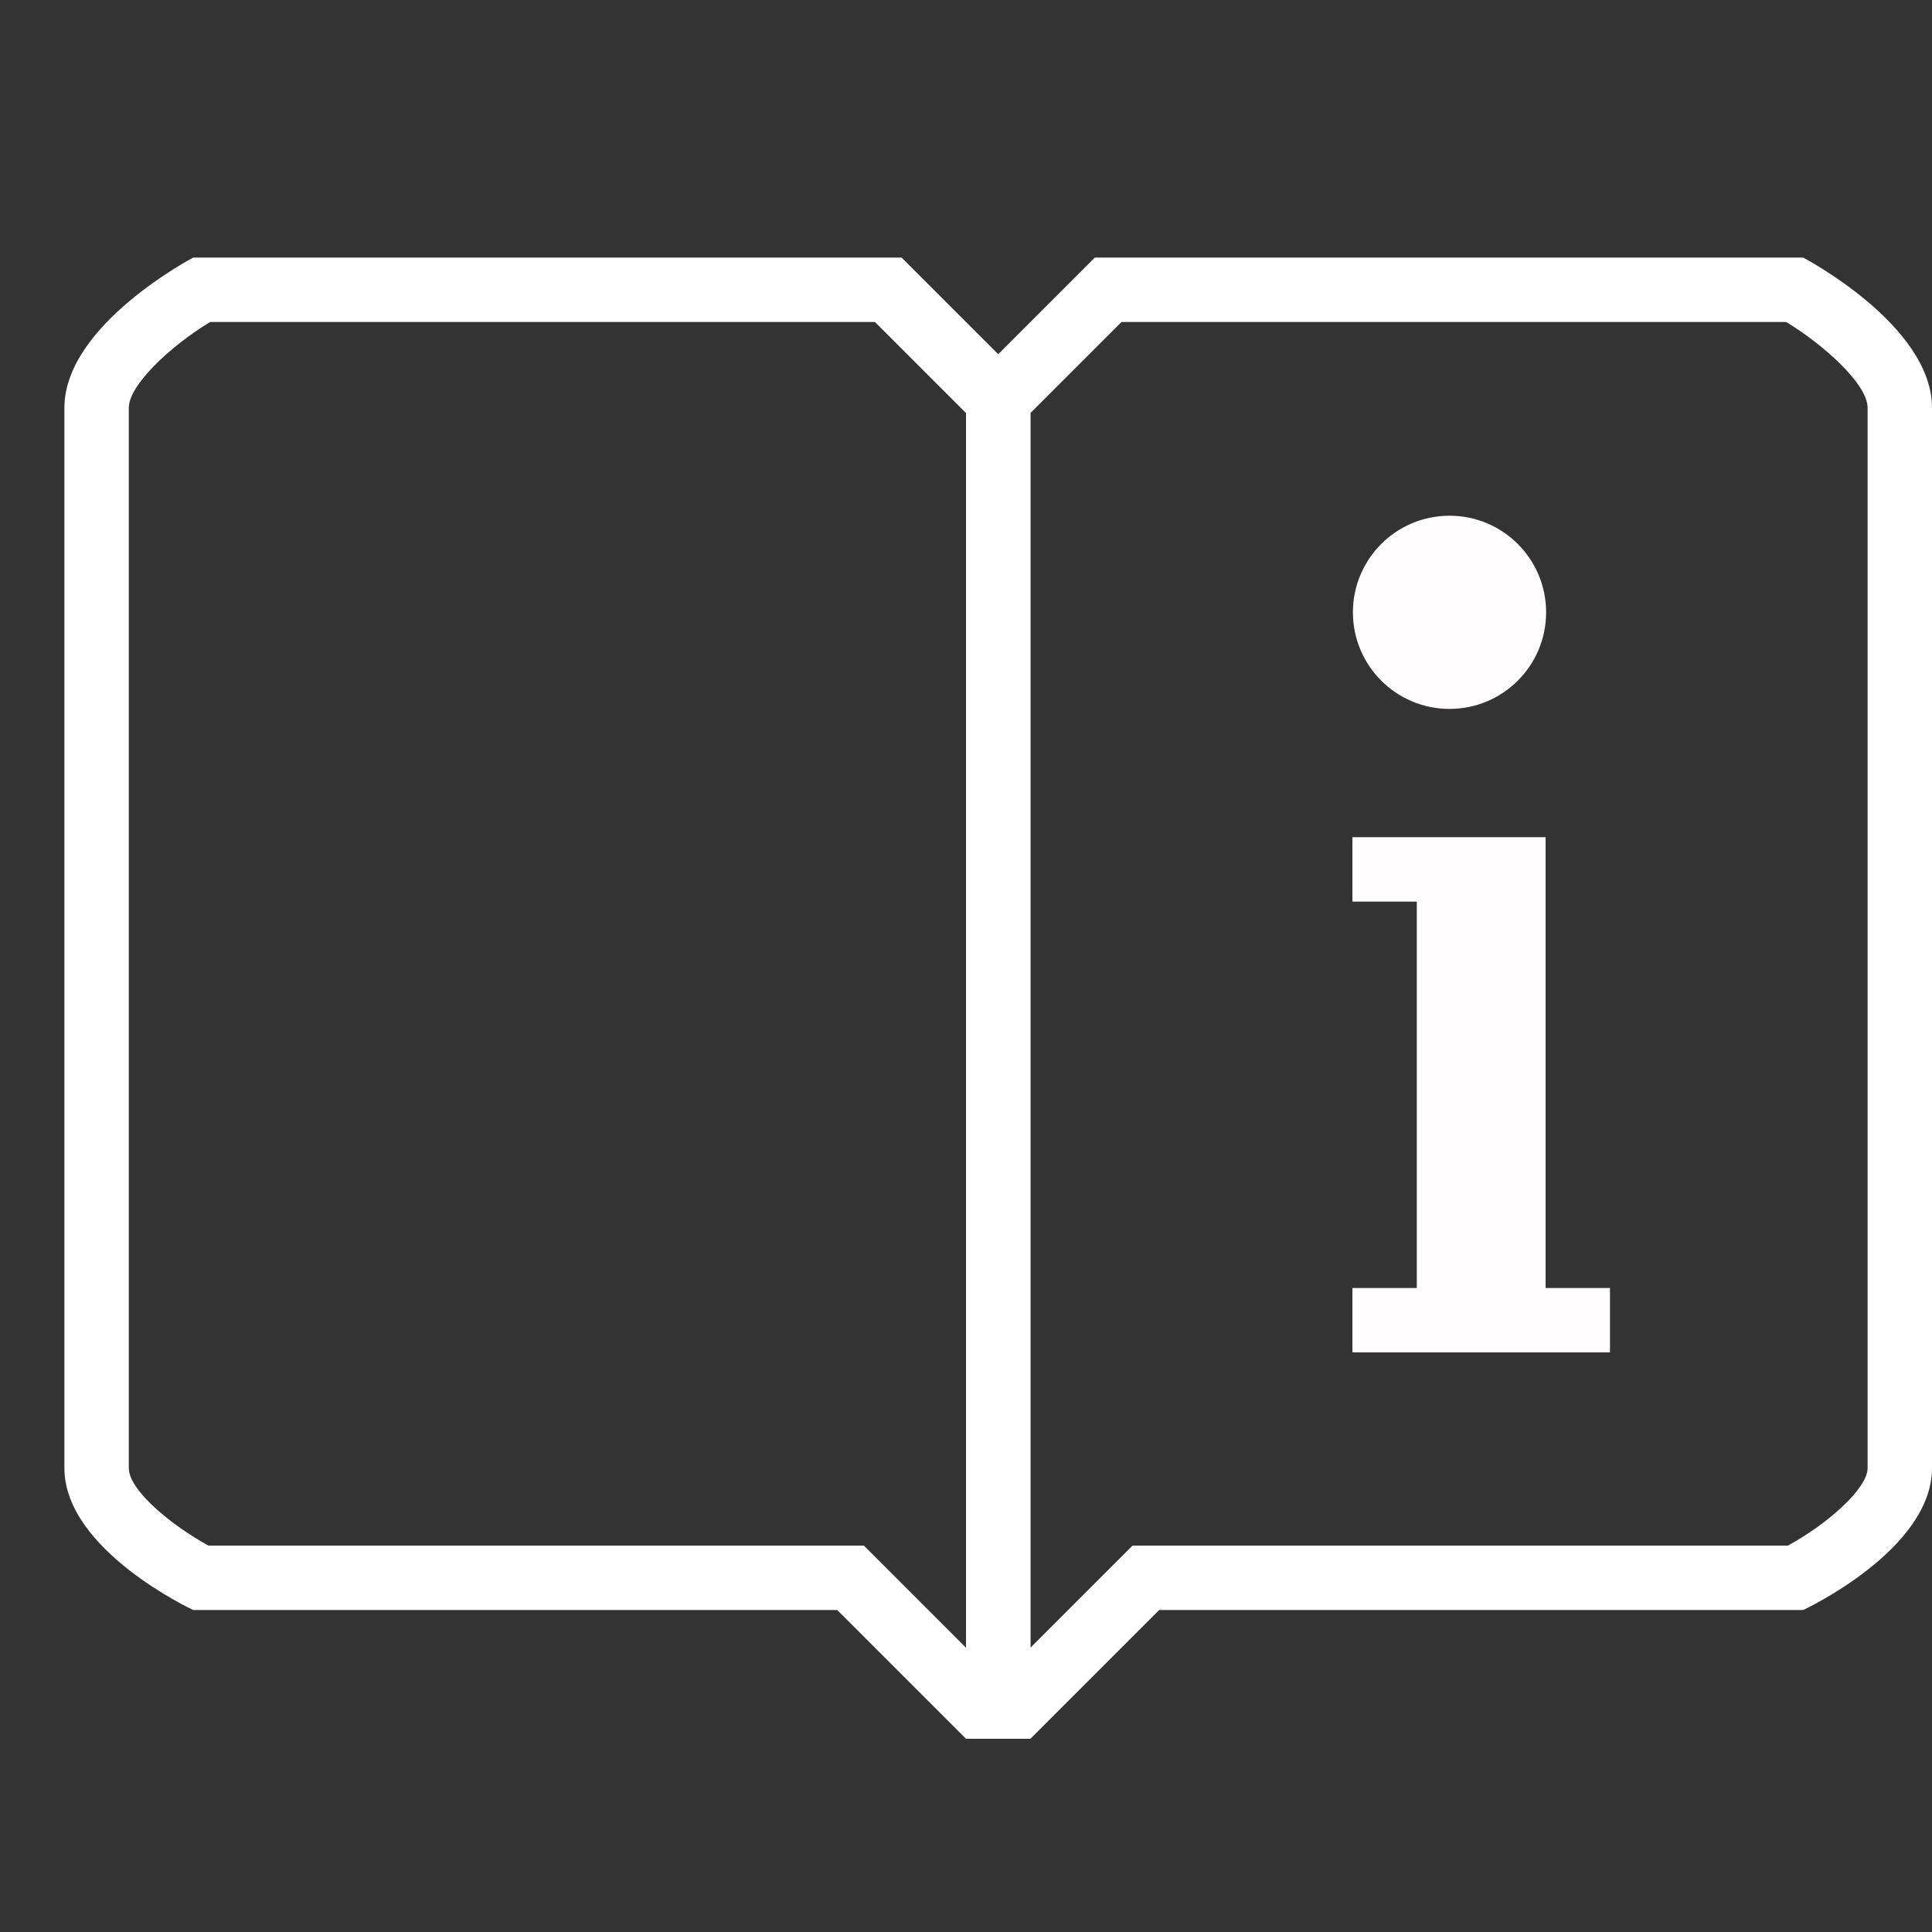
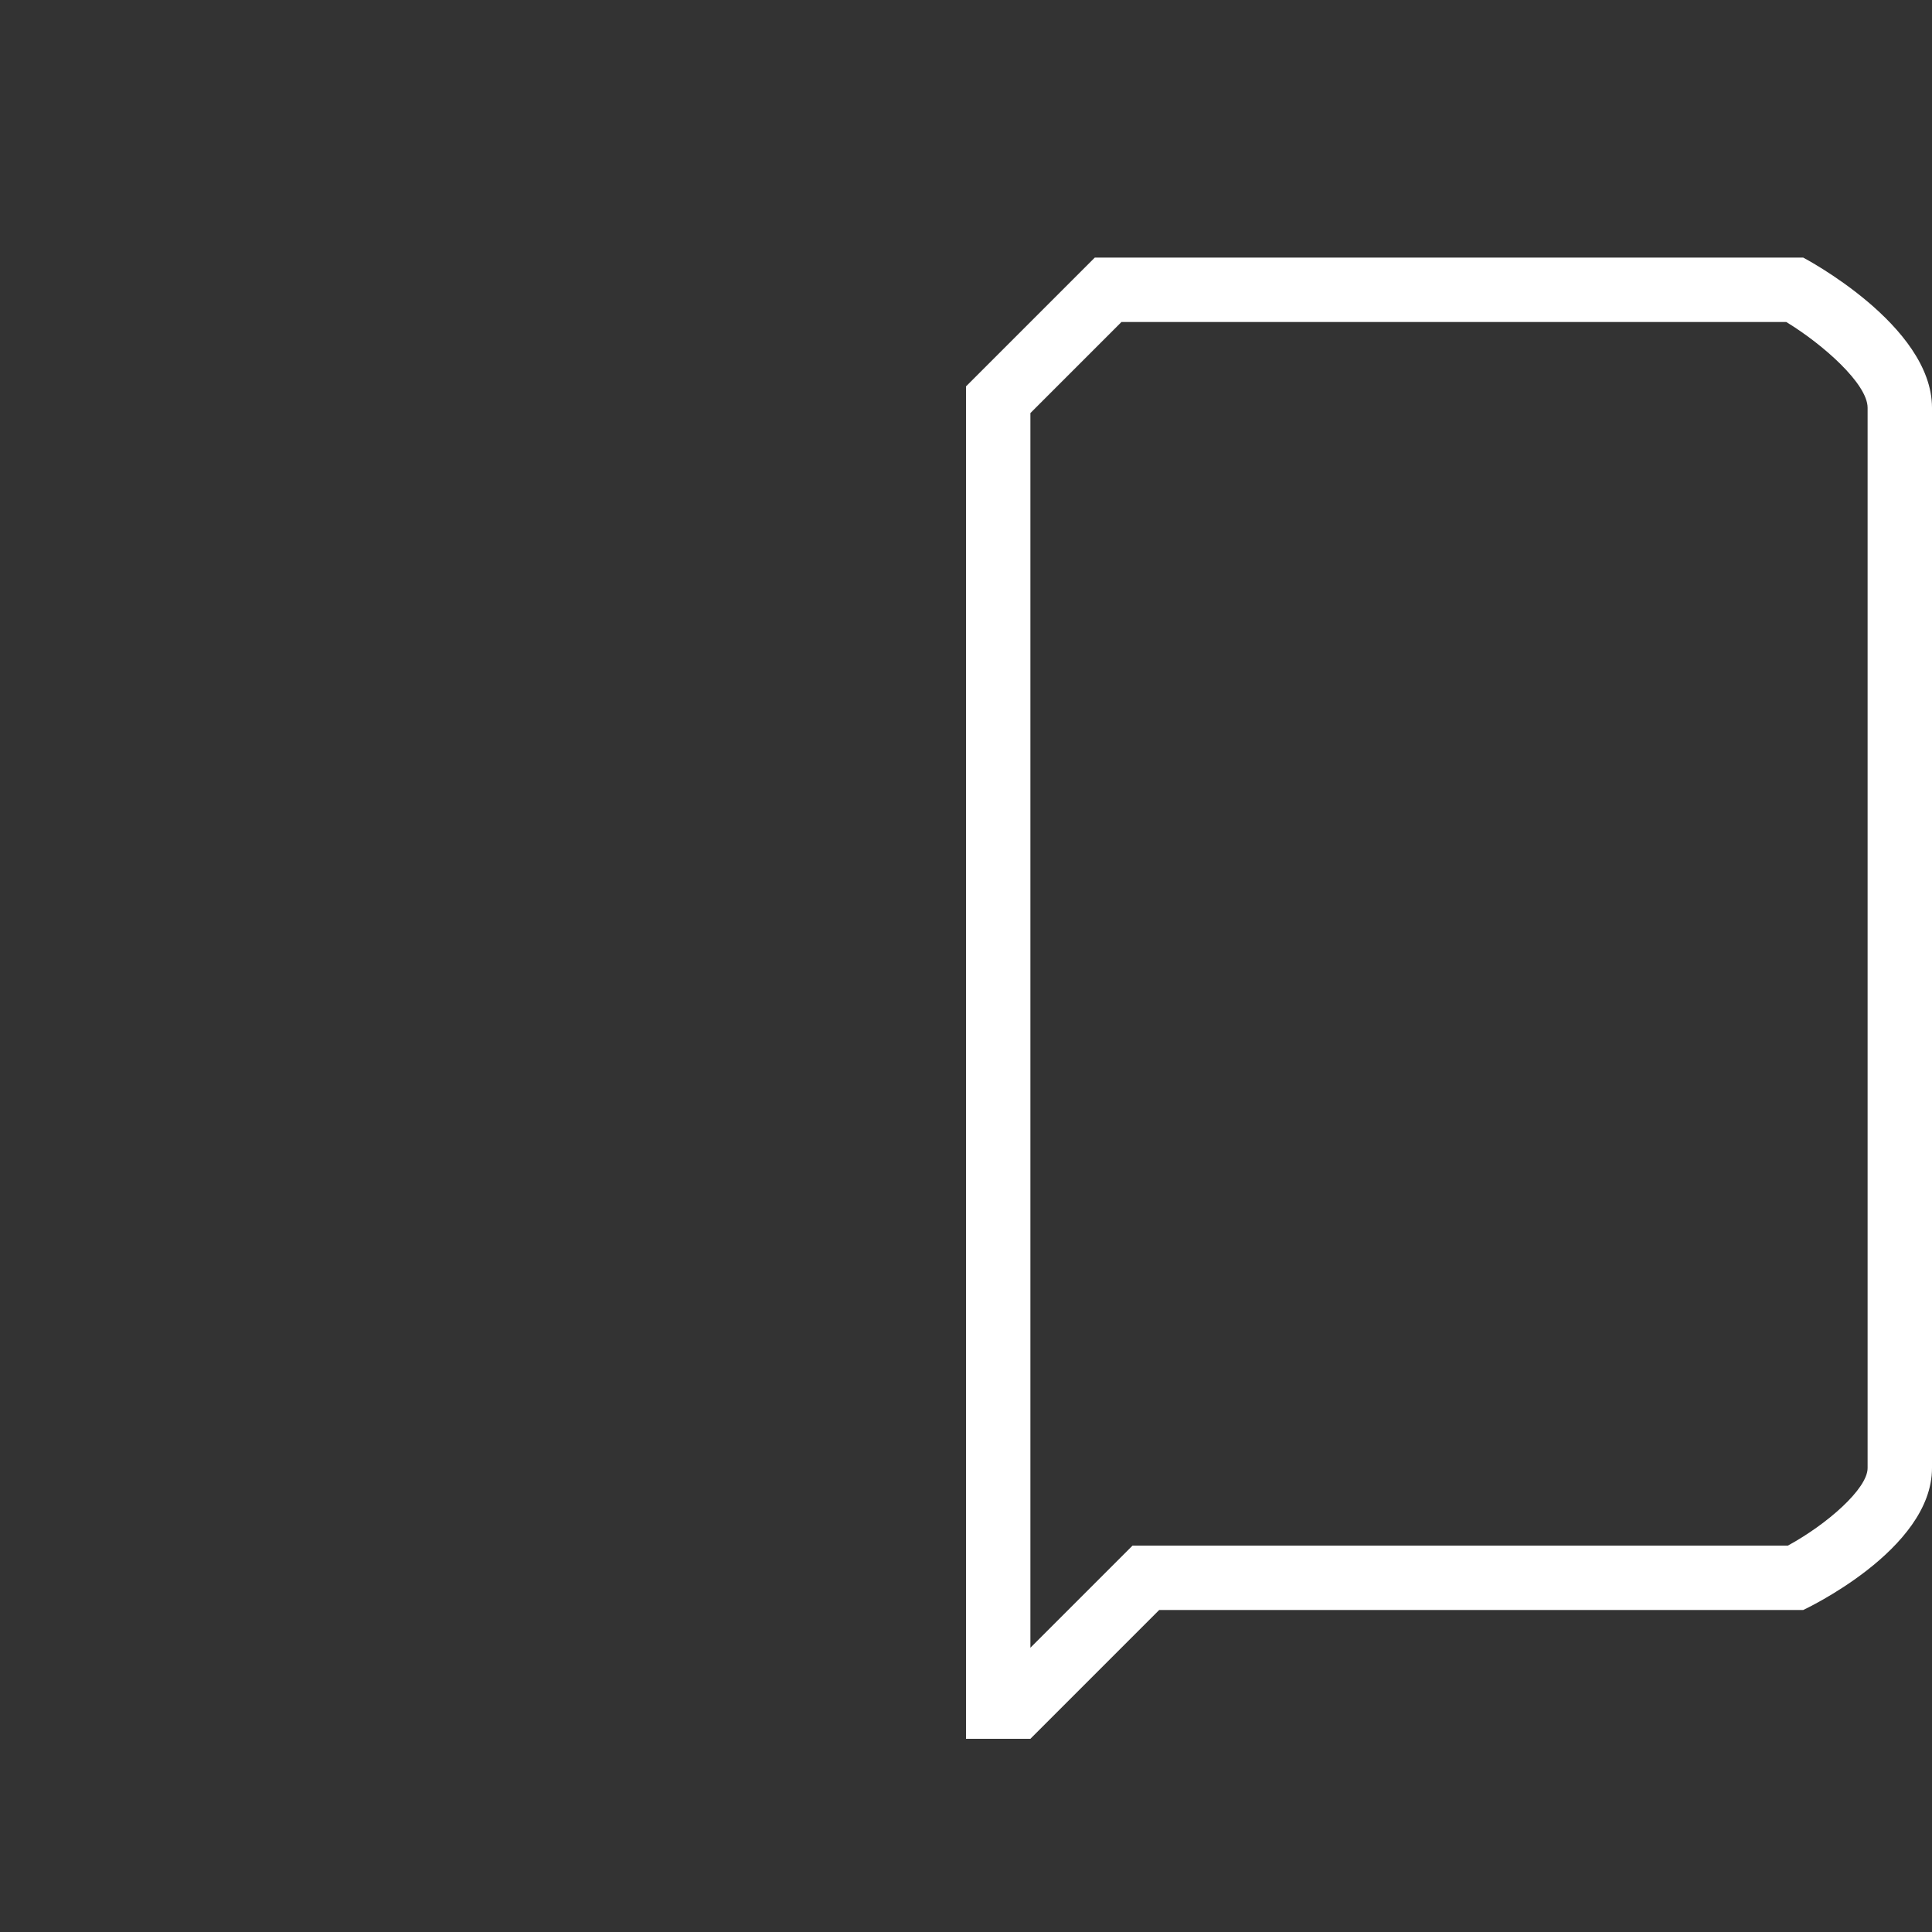
<svg xmlns="http://www.w3.org/2000/svg" version="1.1" id="Layer_1" x="0px" y="0px" width="30px" height="30px" viewBox="0 0 30 30" style="enable-background:new 0 0 30 30;" xml:space="preserve">
  <rect x="0" y="0" width="30" height="30" fill="#333333" stroke="none" />
  <style type="text/css">

	.st0{fill:#FFFFFF;}
	.st1{fill-rule:evenodd;clip-rule:evenodd;fill:#FFFDFD;}

</style>
-   <path class="st1" d="M22.508,8.008c0.828,0,1.5,0.671,1.5,1.5s-0.672,1.5-1.5,1.5s-1.5-0.671-1.5-1.5S21.68,8.008,22.508,8.008z" />
  <g>
-     <path class="st0" d="M13.586,5L15,6.414v19.172l-1.293-1.293L13.414,24H13H3.237C2.679,23.696,2,23.146,2,22.796V6.332   C2,5.985,2.632,5.382,3.263,5H13.586 M14,4H3c0,0-2,1.046-2,2.332v16.464C1,24.071,3,25,3,25h10l2,2h1V6L14,4L14,4z" />
-   </g>
+     </g>
  <g>
    <path class="st0" d="M27.737,5C28.31,5.349,29,5.961,29,6.332v16.464c0,0.321-0.631,0.874-1.238,1.204H18h-0.414l-0.293,0.293   L16,25.586V6.414L17.414,5H27.737 M28,4H17l-2,2v21h1l2-2h10c0,0,2-0.929,2-2.204V6.332C30,5.046,28,4,28,4L28,4z" />
  </g>
-   <path class="st1" d="M24,13h-3v1h1v6h-1v1h4v-1h-1V13z" />
</svg>